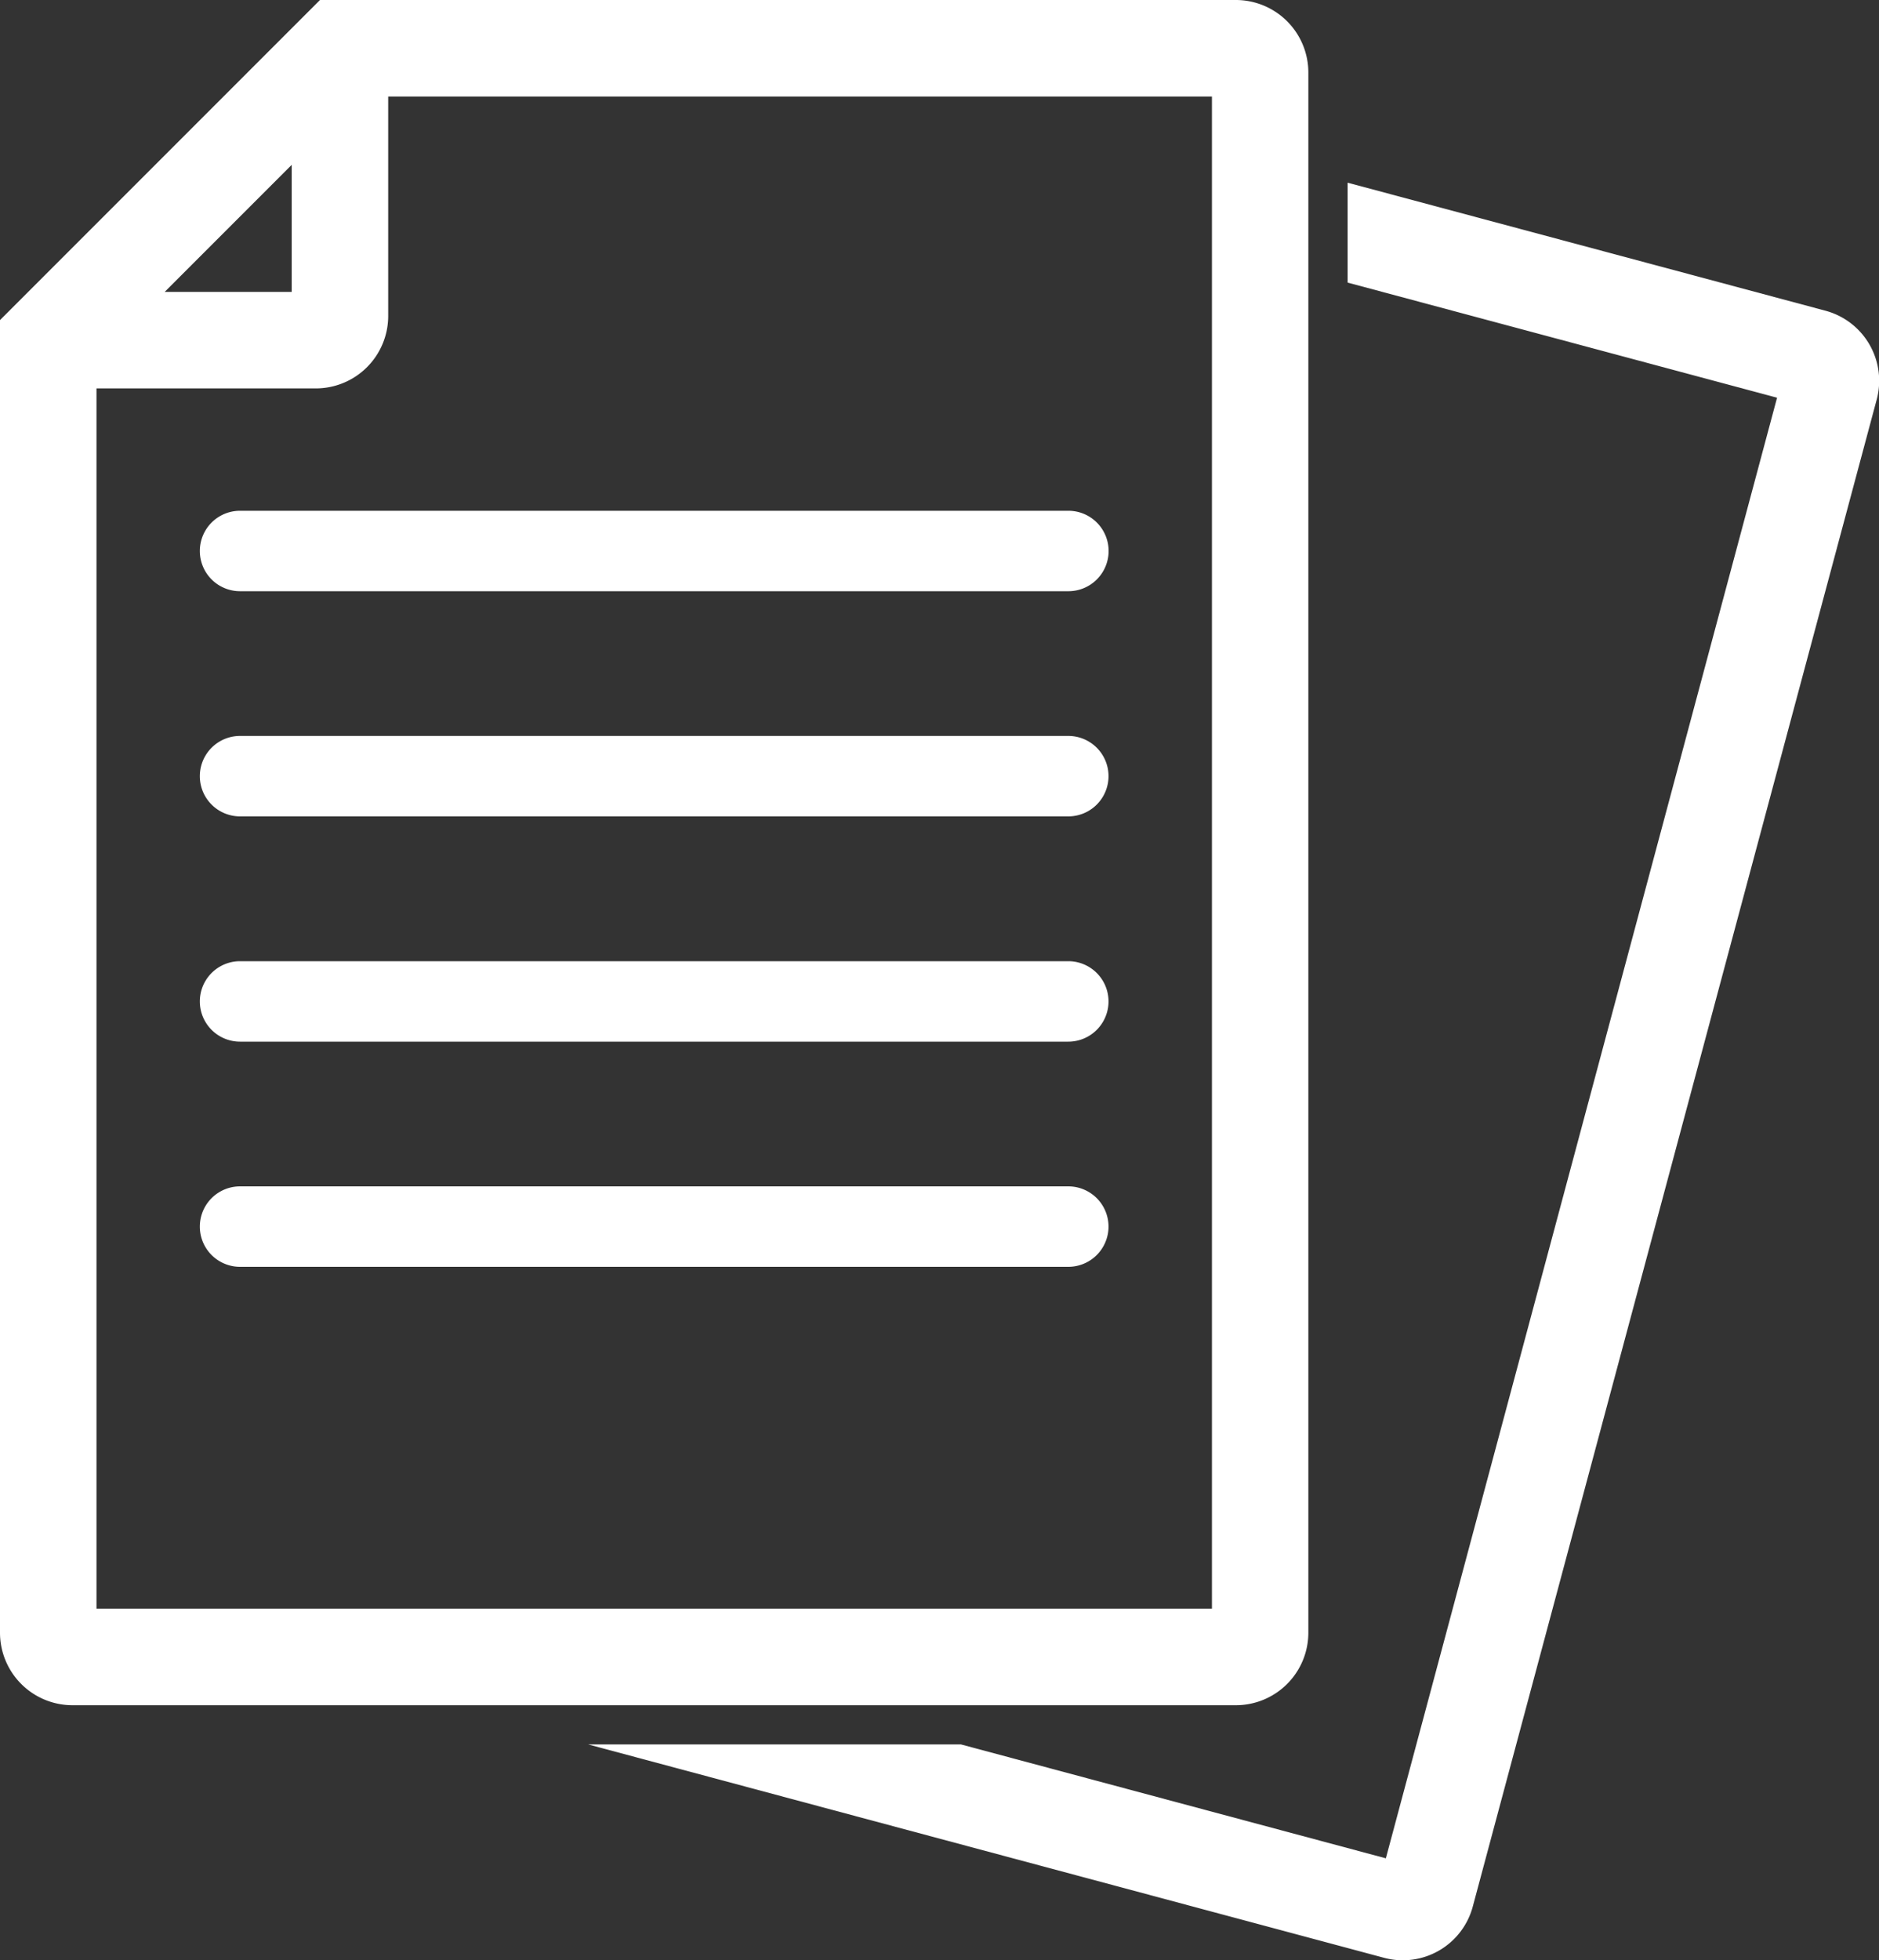
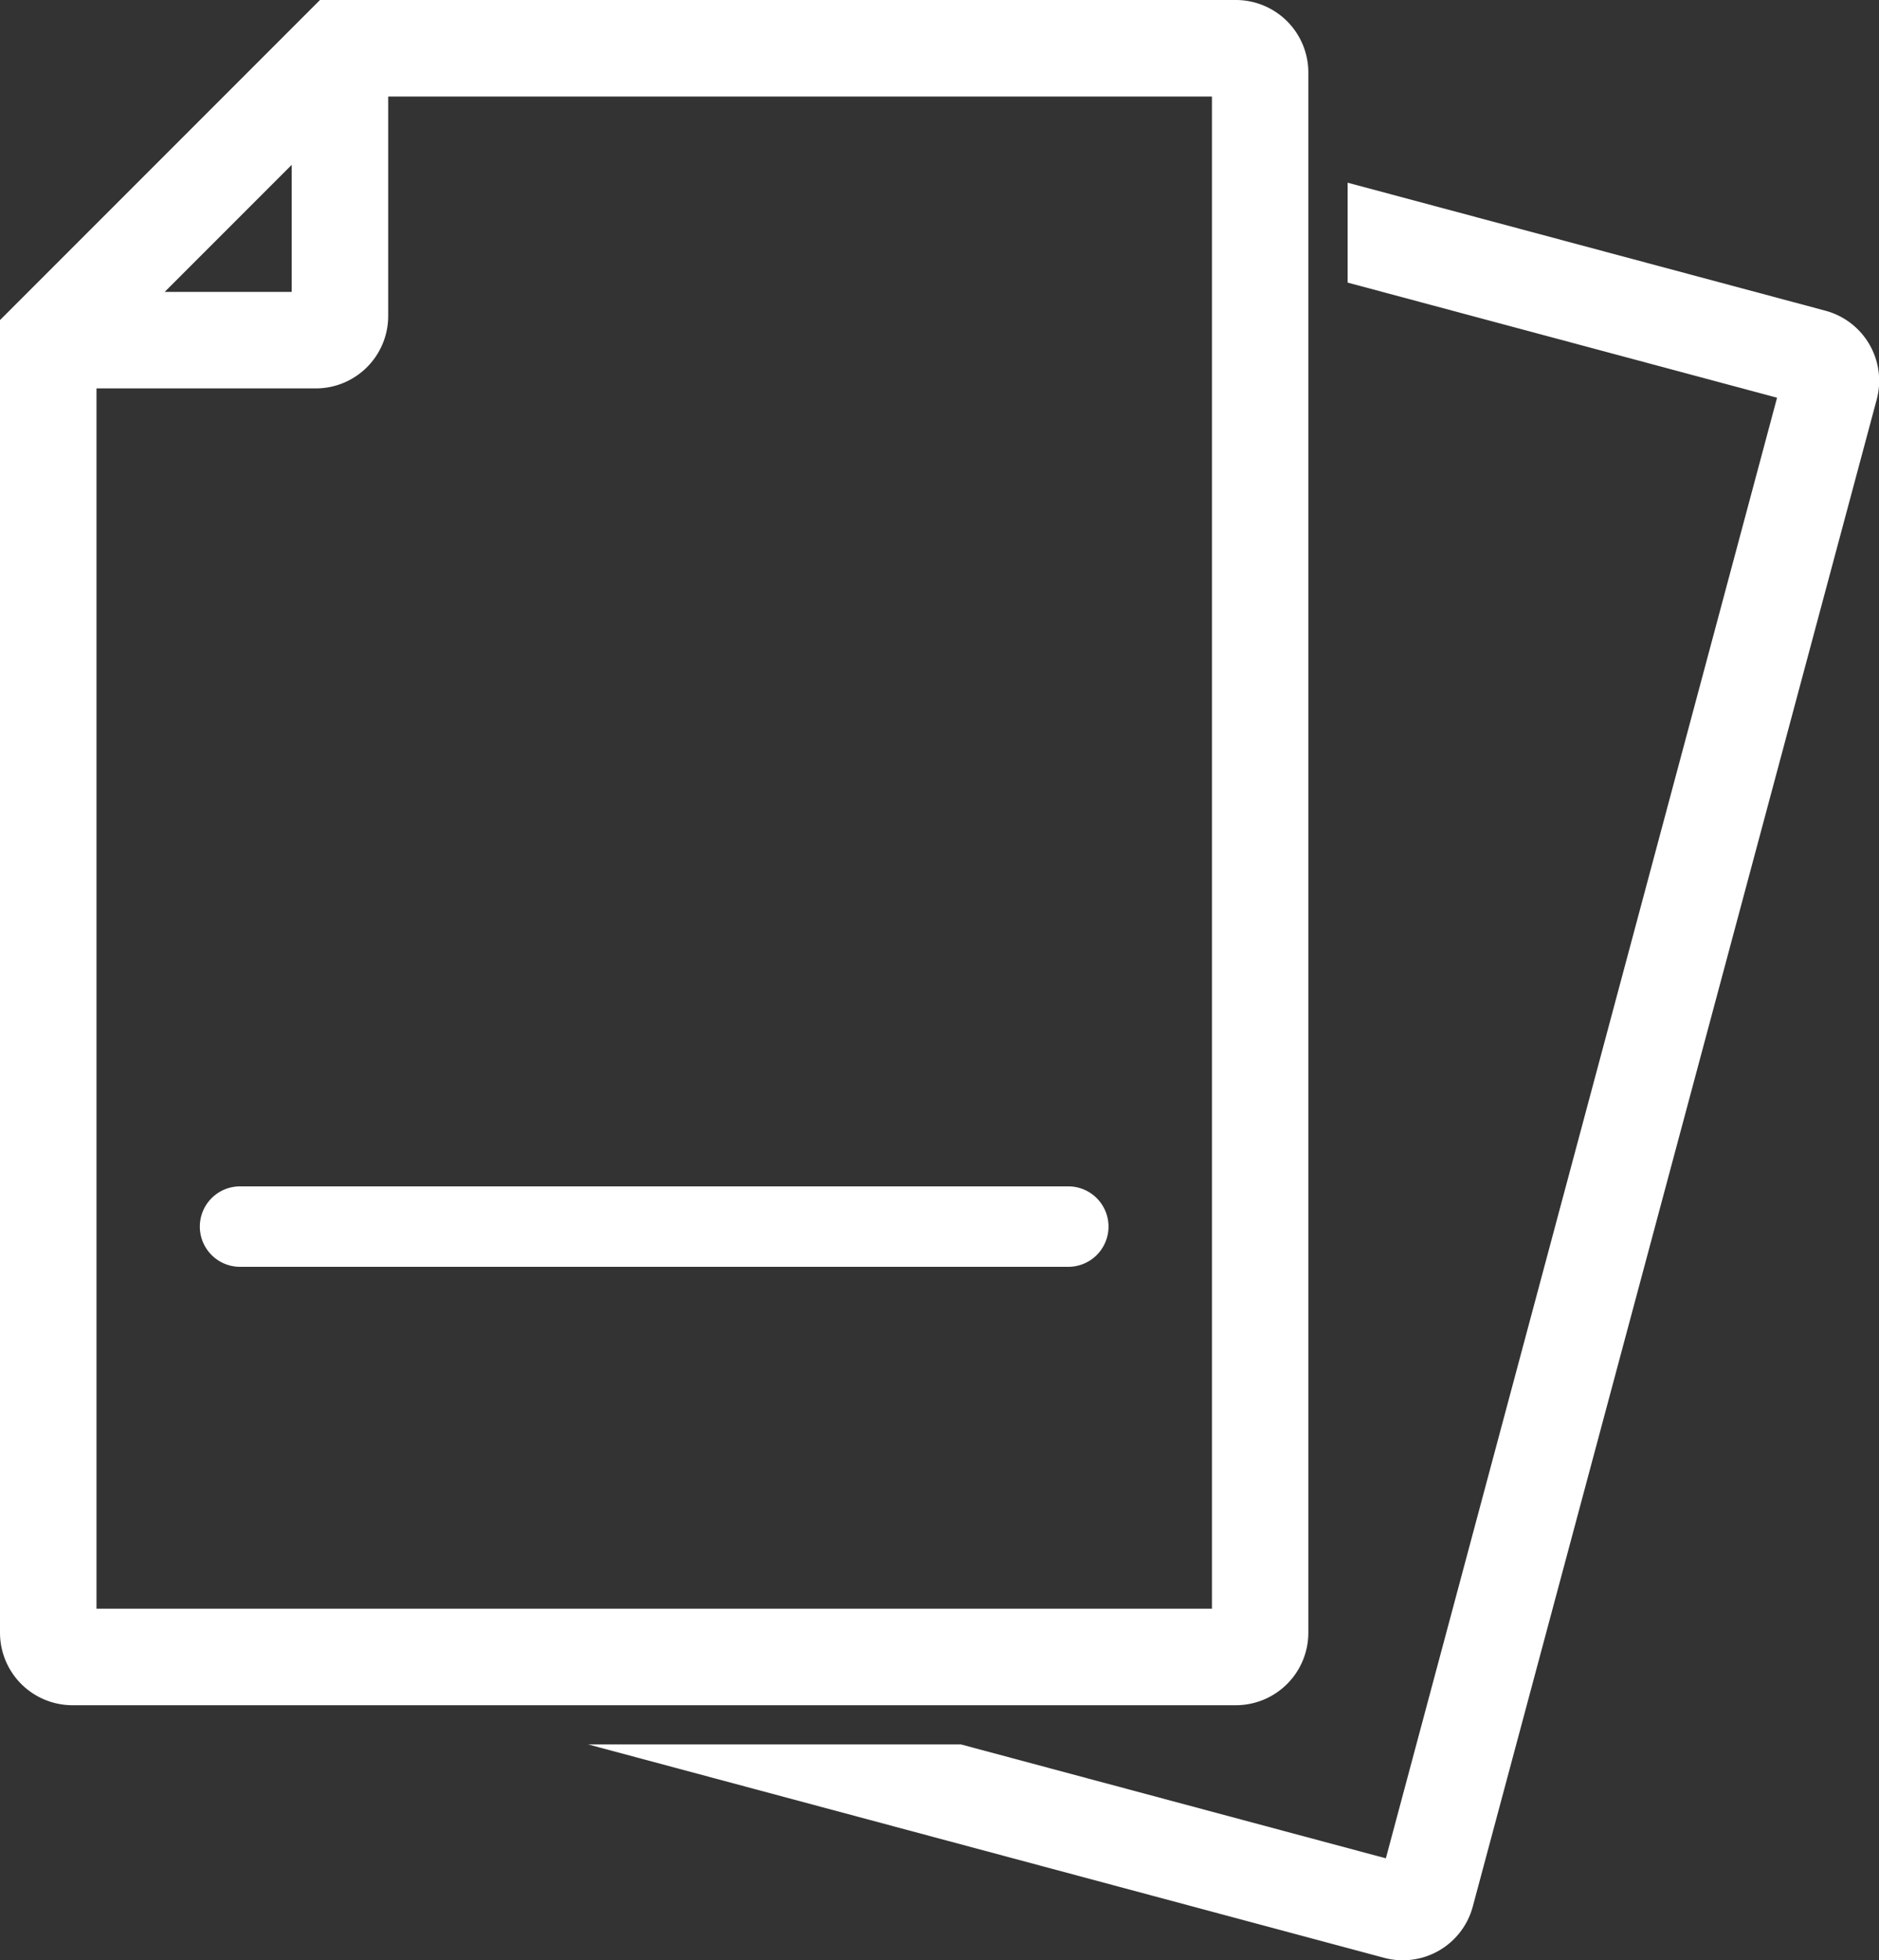
<svg xmlns="http://www.w3.org/2000/svg" viewBox="0 0 200 208.59">
  <rect x="0" y="0" width="200" height="208.59" fill="#333333" stroke="none" />
  <defs>
    <style>.cls-1{fill:#fff;}</style>
  </defs>
  <g id="Layer_2" data-name="Layer 2">
    <g id="_ÎÓÈ_1" data-name="—ÎÓÈ_1">
      <path class="cls-1" d="M0,34.06V173.74a7.72,7.72,0,0,0,7.7,7.71H131.55a7.72,7.72,0,0,0,7.71-7.71V7.7A7.72,7.72,0,0,0,131.55,0H34.06L32.57,1.49h0L1.5,32.56v0Zm31.05-3H17.53L31.05,17.54ZM10.27,41.33H33.62a7.71,7.71,0,0,0,7.7-7.71V10.27H129V171.18H10.27Z" />
-       <path class="cls-1" d="M118,58.63a4.28,4.28,0,0,1-4.28,4.28H25.55a4.28,4.28,0,0,1,0-8.56h88.16A4.28,4.28,0,0,1,118,58.63Z" />
-       <path class="cls-1" d="M25.55,78.31h88.16a4.28,4.28,0,1,1,0,8.56H25.55a4.28,4.28,0,1,1,0-8.56Z" />
-       <path class="cls-1" d="M25.55,102.28h88.16a4.28,4.28,0,0,1,0,8.56H25.55a4.28,4.28,0,0,1,0-8.56Z" />
      <path class="cls-1" d="M194.29,33.06,143.44,19.44V30.07l45.71,12.25L147.51,197.74l-45.23-12.12H62.6l84.73,22.71a7.71,7.71,0,0,0,9.43-5.45l43-160.38A7.72,7.72,0,0,0,194.29,33.06Z" />
      <path class="cls-1" d="M25.55,126.24h88.16a4.28,4.28,0,0,1,0,8.56H25.55a4.28,4.28,0,1,1,0-8.56Z" />
    </g>
  </g>
</svg>